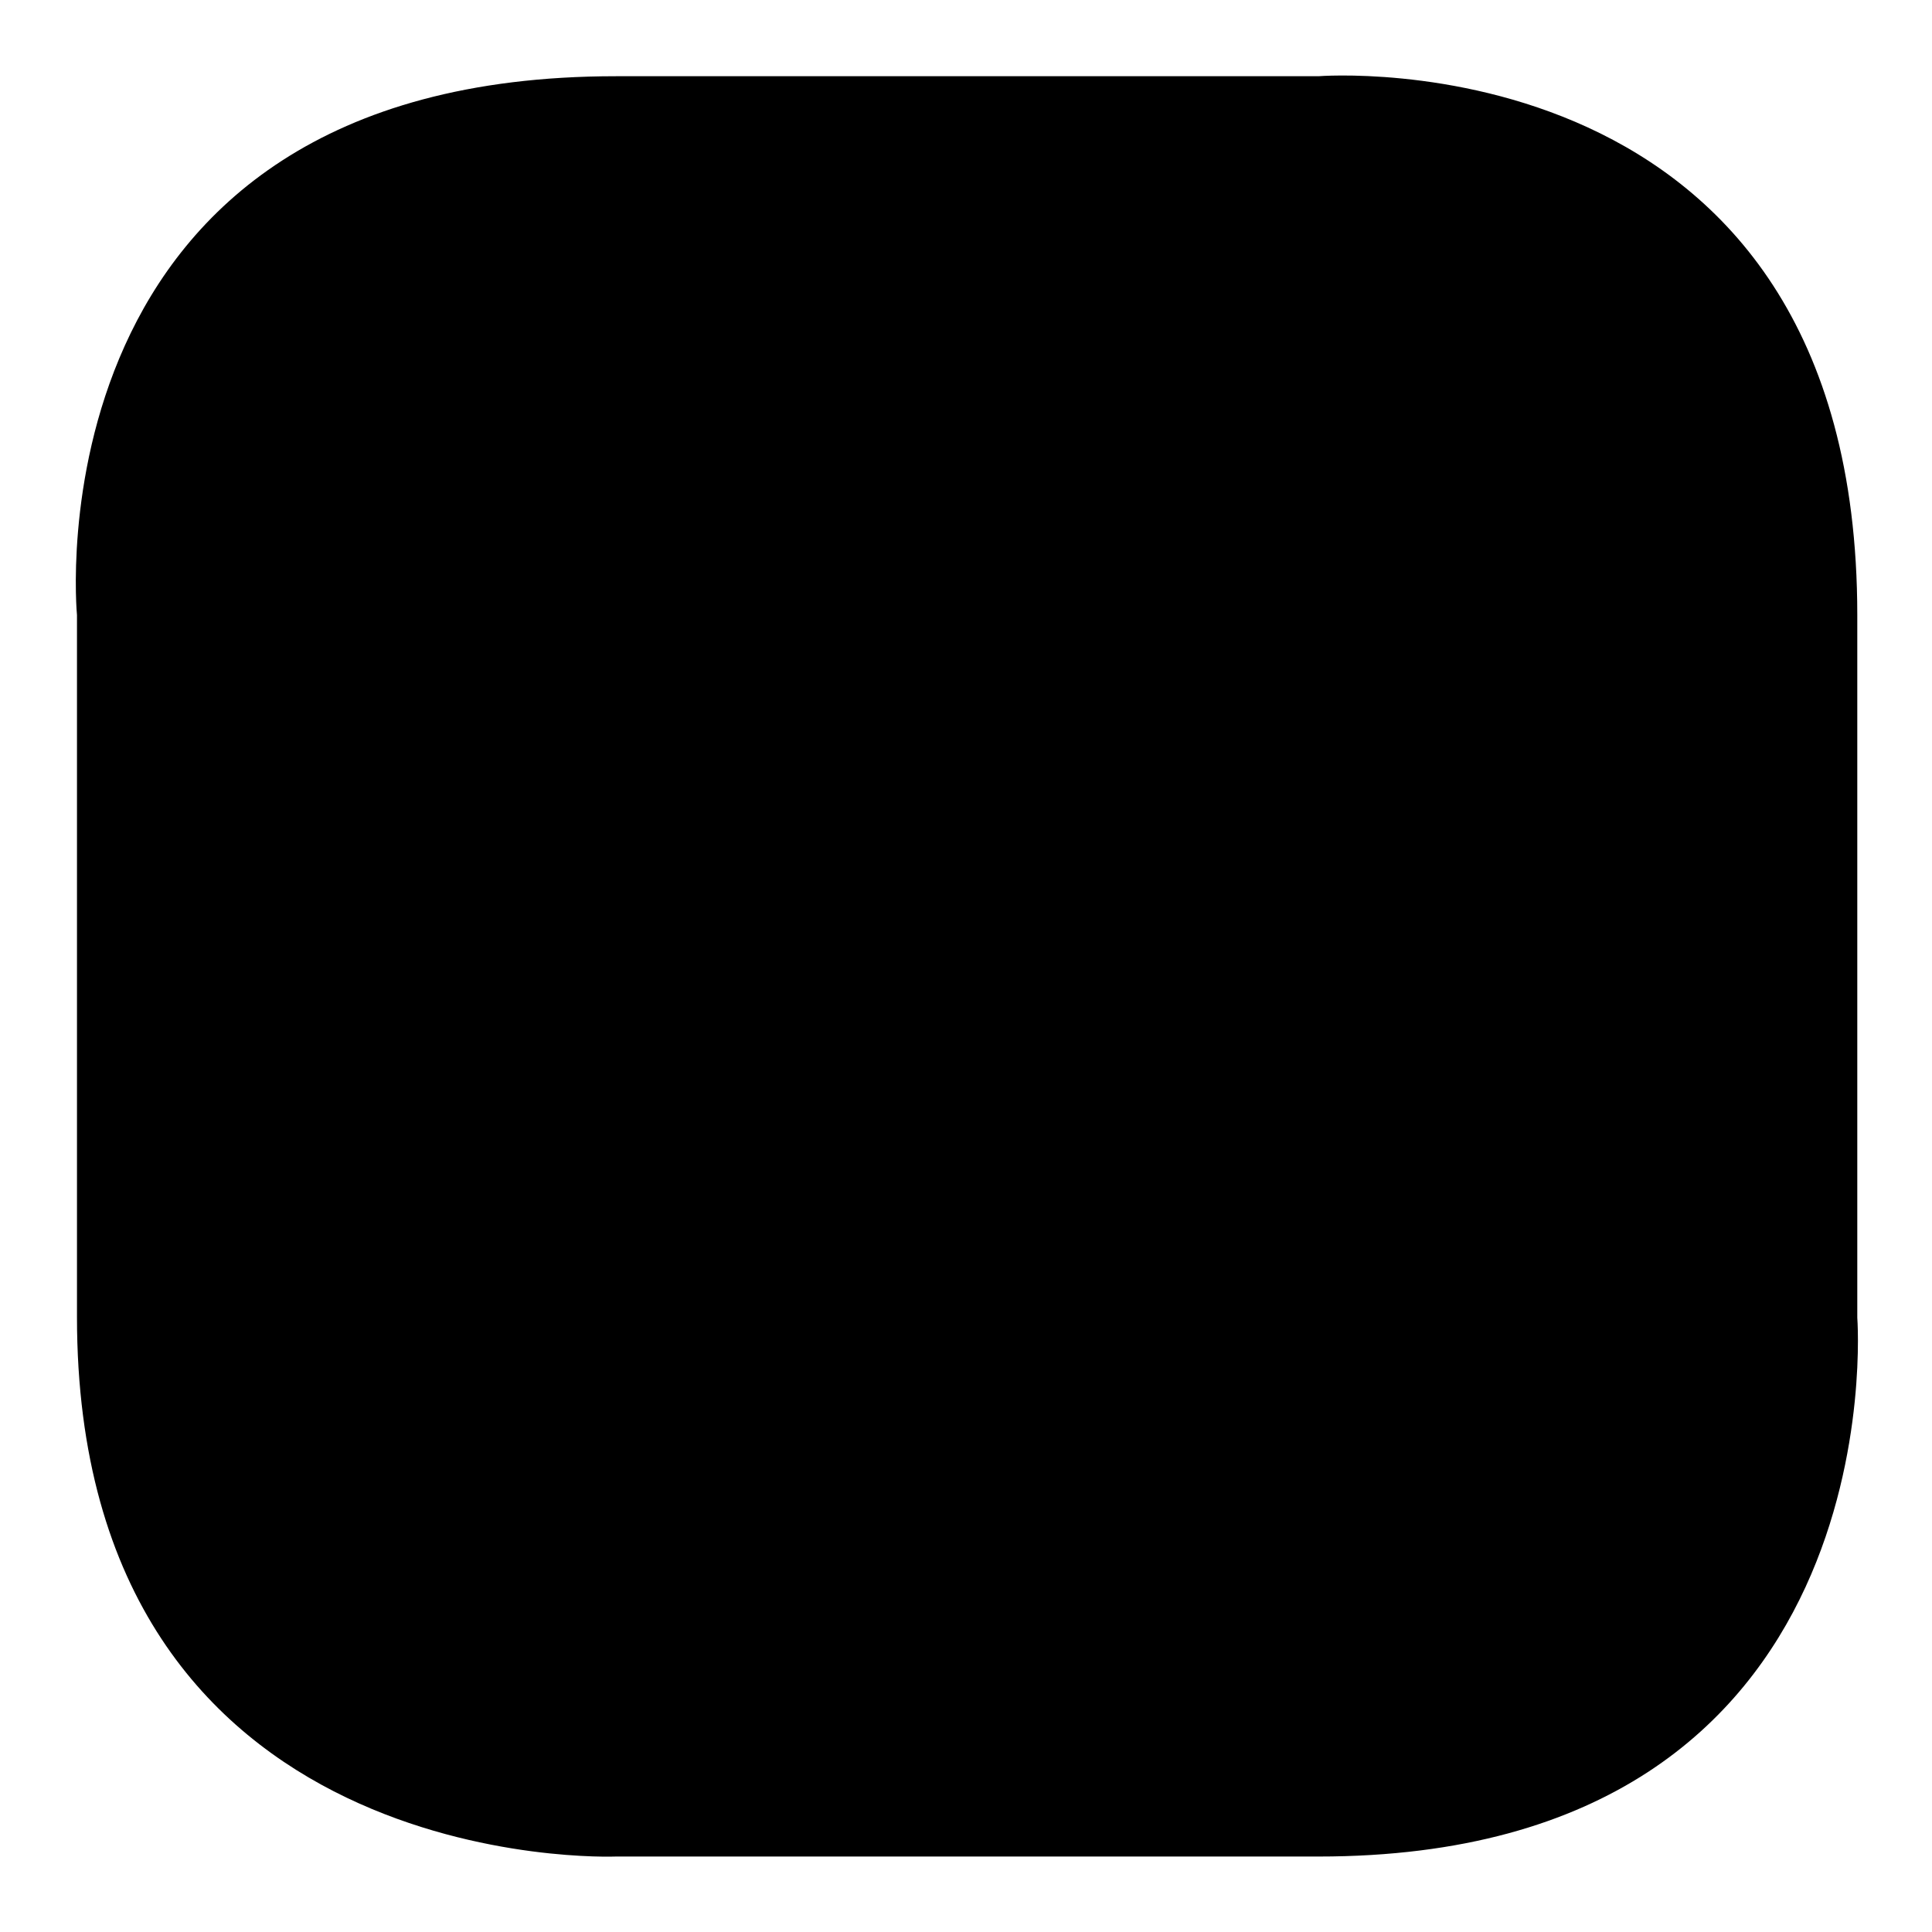
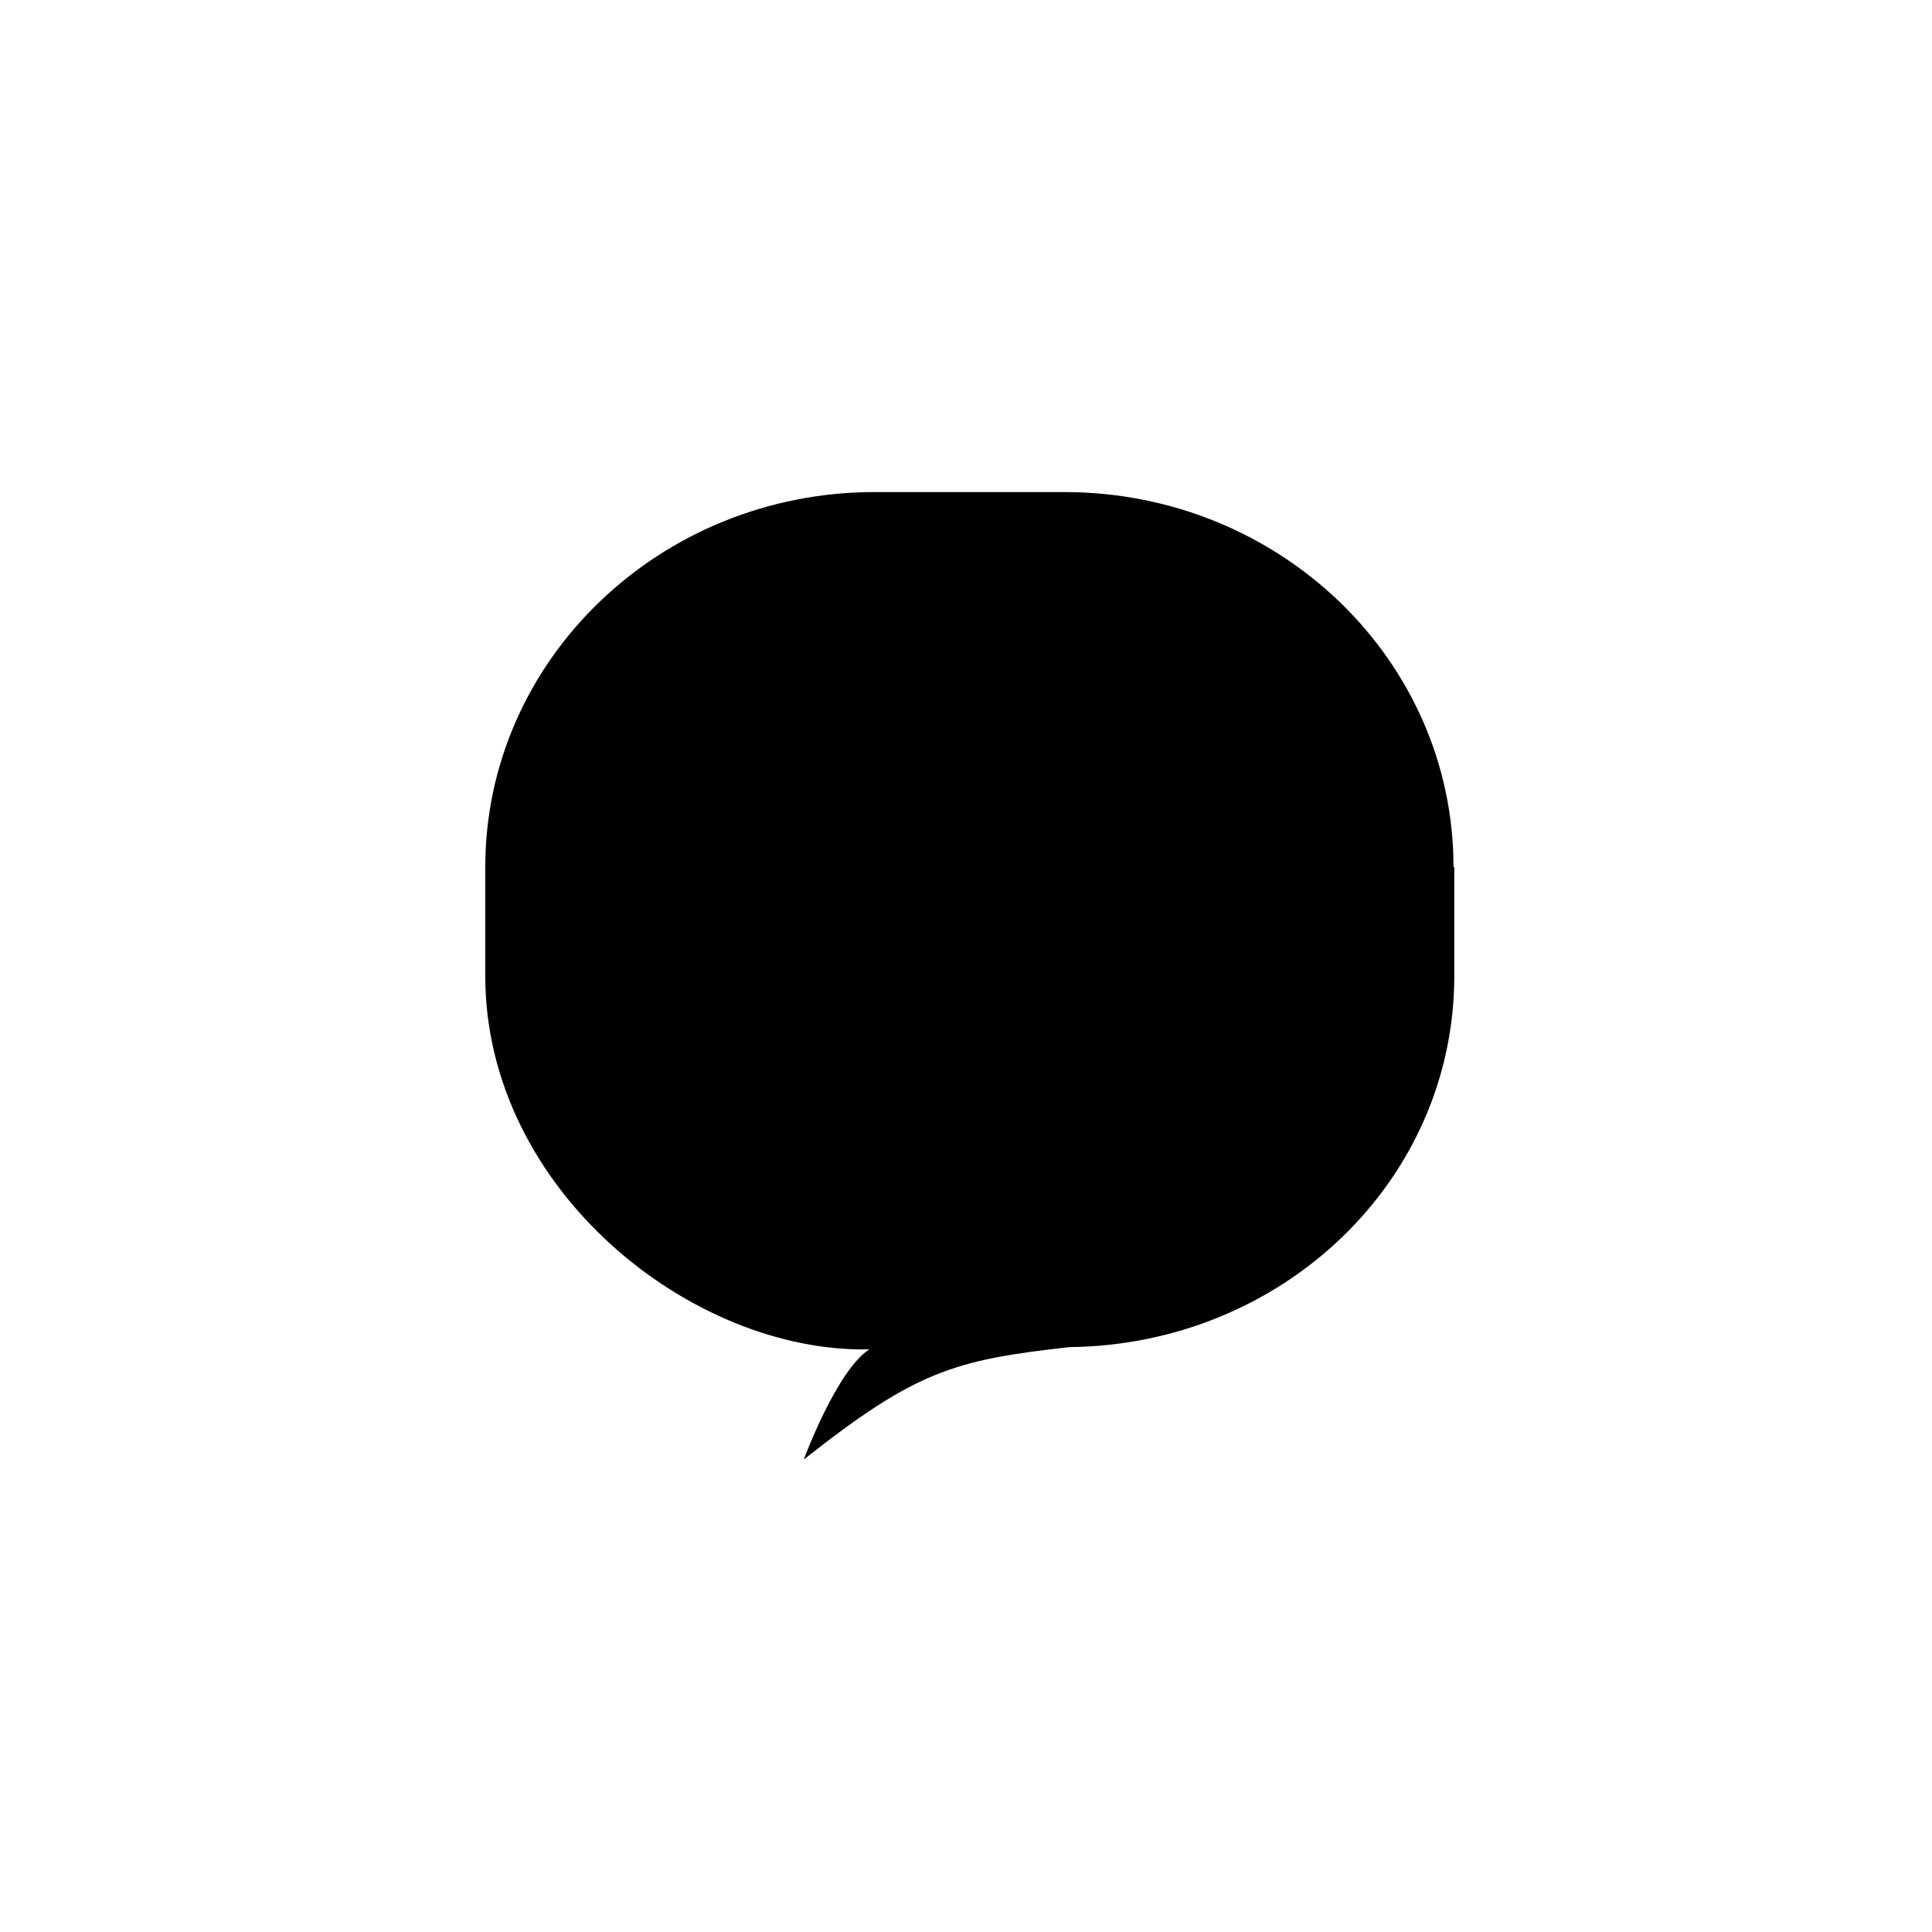
<svg xmlns="http://www.w3.org/2000/svg" version="1.1" x="0px" y="0px" viewBox="0 0 256 256" enable-background="new 0 0 256 256" xml:space="preserve">
  <g>
    <g>
-       <path fill="#000000" d="M10.2,174.5v-93c0,0-6.9-71.4,71.4-71.4c78.2,0,93.1,0,93.1,0s71.4-5.7,71.4,71.4c0,77,0,93.1,0,93.1s5.5,71.4-71.4,71.4c-76.8,0-93.1,0-93.1,0S10.2,249,10.2,174.5z" />
-       <path fill="#000000" d="M142.2,58.3h-28.1c-31.8,0-57.6,24.9-57.6,55.5V130c0,27.6,20.9,50.4,48.2,54.8c-5.7,11.8-3.8,19.6-3.8,19.6c12.1-9.7,25-18.7,42-18.8l0,0c31.5-0.4,56.9-25.1,56.9-55.5v-16.1C199.8,83.2,174,58.3,142.2,58.3z" />
      <path fill="#000000" d="M192.6,114.9c0-27.5-23.1-49.7-51.6-49.7h-25.1c-28.5,0-51.6,22.3-51.6,49.7v14.4c0,28.3,27.3,50,50.9,49.5c-4.3,2.7-8.7,14.6-8.7,14.6c14.8-11.7,19.9-13.2,35.2-14.9l0,0c28.2-0.3,51-22,51-49.2V114.9L192.6,114.9z" />
      <path fill="#000000" d="M167.6,133.6c-5,0-9.1-3.9-9.1-8.8c0-4.9,4.1-8.8,9.1-8.8c5,0,9.1,3.9,9.1,8.8C176.8,129.7,172.7,133.6,167.6,133.6L167.6,133.6z" />
      <path fill="#000000" d="M128.1,133.6c-5,0-9.1-3.9-9.1-8.8c0-4.9,4.1-8.8,9.1-8.8c5.1,0,9.1,3.9,9.1,8.8C137.3,129.7,133.2,133.6,128.1,133.6L128.1,133.6z" />
-       <path fill="#000000" d="M88.6,133.6c-5.1,0-9.1-3.9-9.1-8.8c0-4.9,4.1-8.8,9.1-8.8s9.1,3.9,9.1,8.8C97.7,129.7,93.6,133.6,88.6,133.6L88.6,133.6z" />
-       <path fill="#000000" d="M208.9,200.9c-1.8,2-3.6,1.3-5.1-0.2l-13.5-13.6c-5,3.7-9.8,4.3-14.2,4.3c-13,0-24.5-11.1-24.6-24.1c0-1.6,0.6-6.2,0.6-6.2c0.9-3.9,4.2-9.5,7.7-12.5c4.3-3.9,9.3-6,15.6-6c13.2,0,24.7,11.5,24.7,24.8c0,4.6-0.4,8.7-5.3,16.1l13.6,13.6C209.8,198.5,209.7,200.1,208.9,200.9z M175.9,150.2c-9.4,0-17,7.6-17,17s8.3,17.8,17.7,17.8s17-7.6,17-17C193.6,158.5,185.3,150.2,175.9,150.2z" />
    </g>
  </g>
</svg>